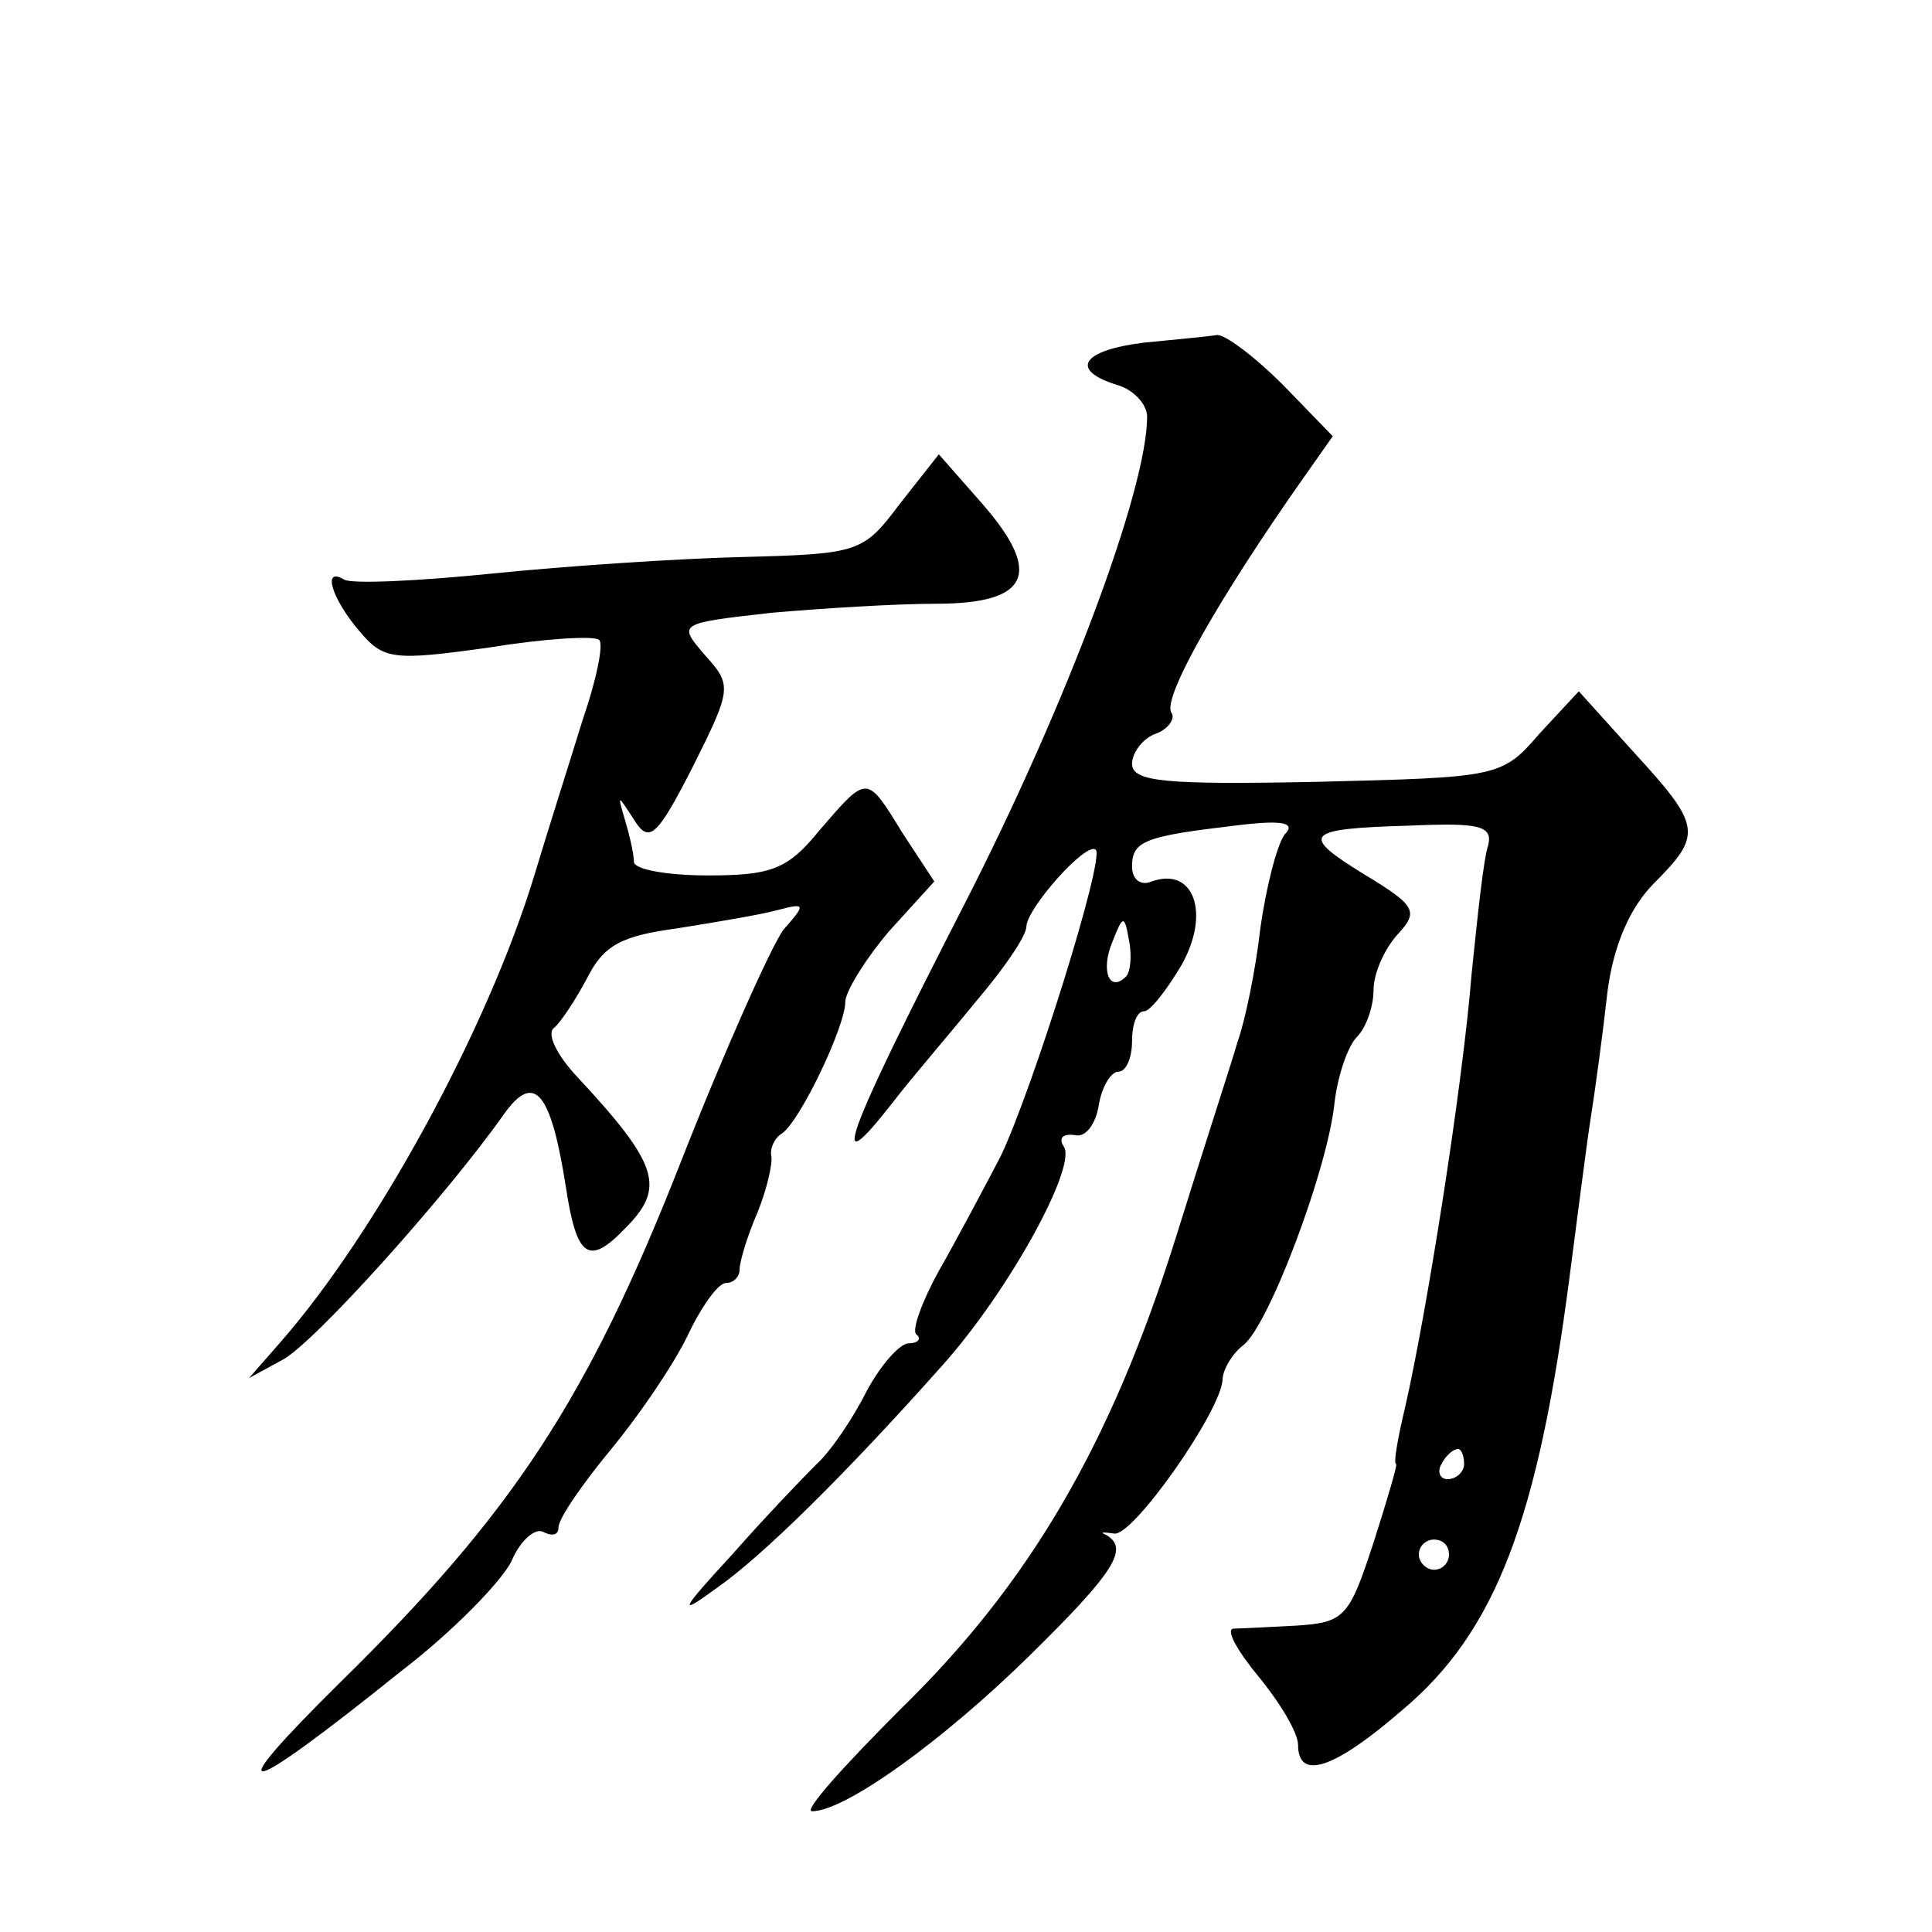
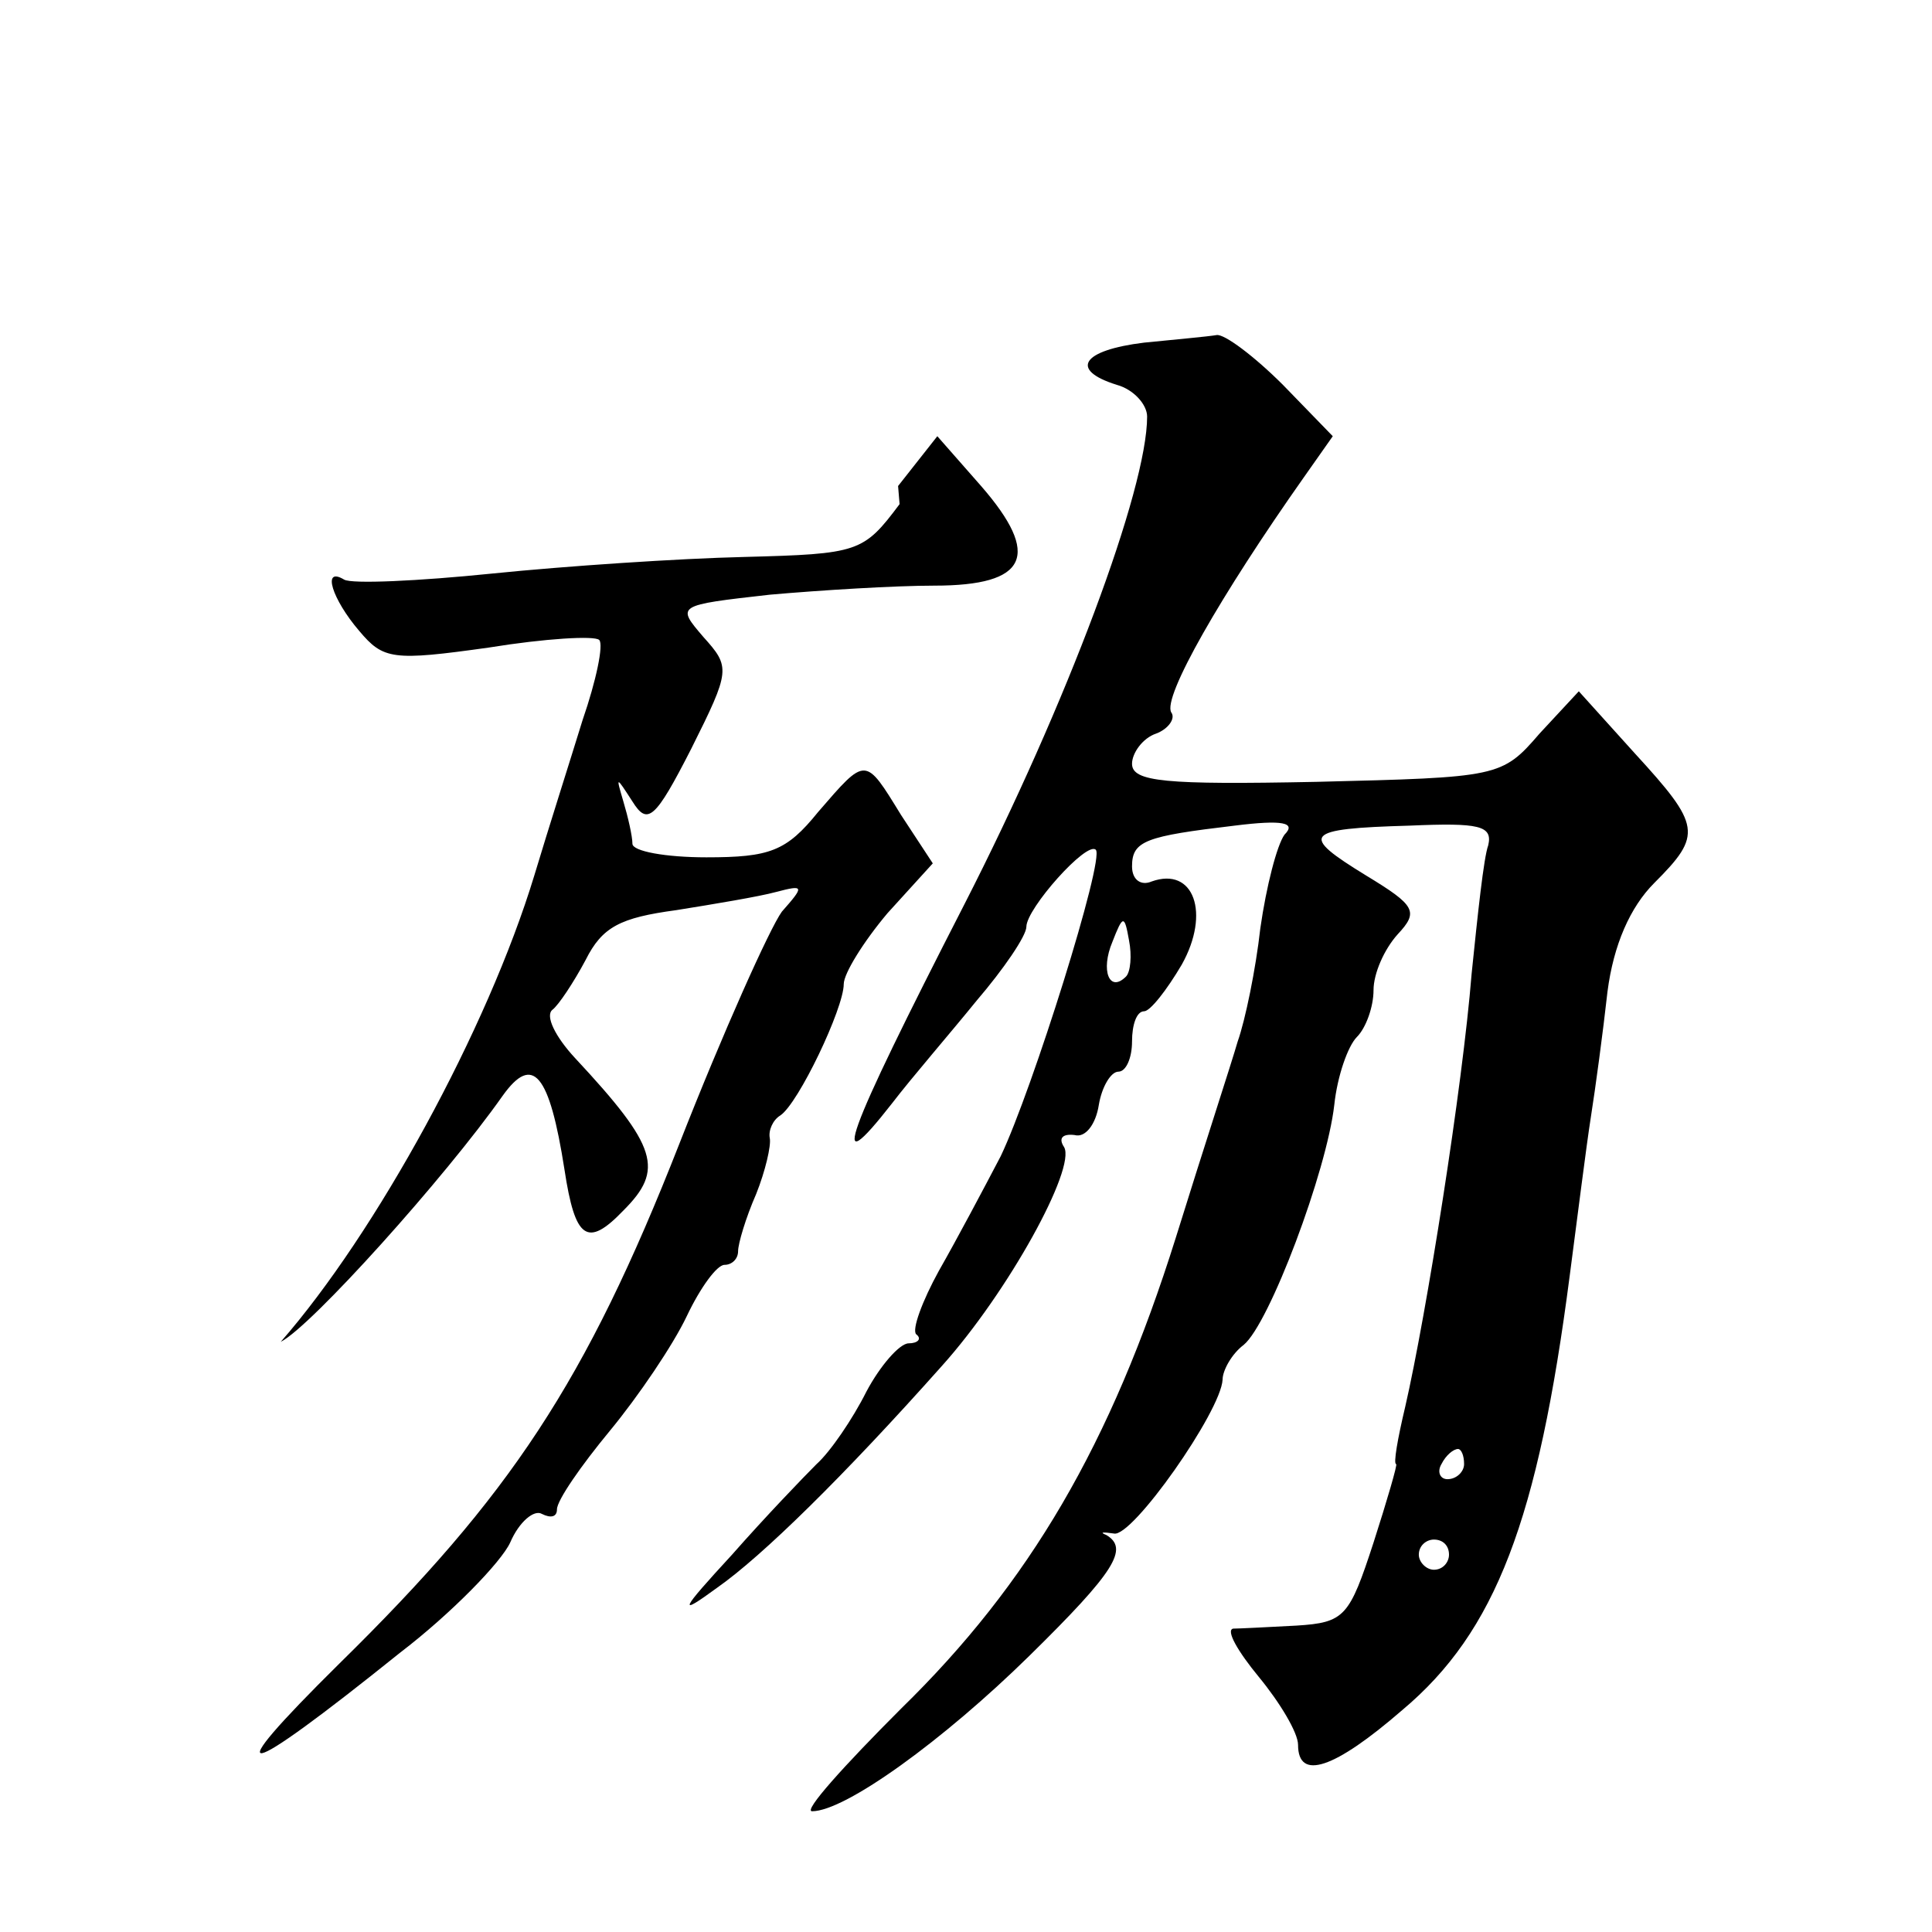
<svg xmlns="http://www.w3.org/2000/svg" version="1.0" width="128pt" height="128pt" viewBox="0 0 128 128" preserveAspectRatio="xMidYMid meet">
  <g transform="translate(0,128) scale(0.1,-0.1)" fill="#0" stroke="none">
-     <path d="M758 1053 c-41 -5 -50 -18 -18 -28 11 -3 20 -13 20 -21 0 -48 -53 -190 -121 -323 -80 -156 -91 -187 -48 -132 13 17 39 47 56 68 18 21 33 43 33 49 0 12 40 57 46 51 6 -6 -42 -159 -63 -203 -11 -21 -29 -55 -41 -76 -11 -20 -18 -39 -15 -42 4 -3 1 -6 -5 -6 -6 0 -19 -15 -28 -32 -9 -18 -24 -40 -33 -48 -9 -9 -34 -35 -56 -60 -35 -38 -36 -41 -10 -22 30 21 84 74 149 147 44 49 89 131 81 145 -4 6 -1 9 7 8 7 -2 14 7 16 20 2 12 8 22 13 22 5 0 9 9 9 20 0 11 3 20 8 20 4 0 15 14 25 31 19 34 8 65 -20 55 -7 -3 -13 1 -13 10 0 17 9 20 68 27 32 4 41 2 33 -6 -5 -7 -12 -34 -16 -62 -3 -27 -10 -61 -15 -75 -4 -14 -23 -72 -41 -130 -43 -137 -97 -229 -182 -312 -38 -38 -65 -68 -59 -68 22 0 87 47 144 103 57 56 66 71 51 80 -5 2 -2 2 5 1 12 -3 71 81 72 102 0 6 6 17 14 23 17 14 55 115 60 159 2 19 9 39 15 45 6 6 11 20 11 31 0 11 7 27 16 37 14 15 12 19 -21 39 -44 27 -42 31 29 33 46 2 55 0 52 -13 -3 -8 -7 -46 -11 -85 -6 -75 -30 -226 -44 -287 -5 -21 -8 -38 -6 -38 1 0 -6 -24 -15 -52 -16 -49 -19 -53 -51 -55 -19 -1 -38 -2 -42 -2 -5 -1 3 -15 17 -32 14 -17 26 -37 26 -45 0 -24 24 -16 69 23 62 52 90 126 111 288 5 38 11 86 14 105 3 19 8 56 11 83 4 31 15 56 31 72 32 32 31 38 -13 86 l-37 41 -26 -28 c-25 -29 -27 -29 -148 -32 -100 -2 -122 0 -122 12 0 7 7 17 16 20 8 3 13 10 10 14 -6 10 33 78 88 156 l19 27 -33 34 c-19 19 -39 34 -44 33 -6 -1 -28 -3 -48 -5z m-12 -420 c-11 -11 -17 4 -9 23 7 18 8 18 11 1 2 -10 1 -21 -2 -24z m224 -323 c0 -5 -5 -10 -11 -10 -5 0 -7 5 -4 10 3 6 8 10 11 10 2 0 4 -4 4 -10z m-10 -60 c0 -5 -4 -10 -10 -10 -5 0 -10 5 -10 10 0 6 5 10 10 10 6 0 10 -4 10 -10z M596 946 c-24 -32 -27 -33 -103 -35 -43 -1 -118 -6 -167 -11 -49 -5 -93 -7 -98 -4 -15 9 -8 -13 10 -34 16 -19 22 -20 86 -11 37 6 70 8 73 5 3 -3 -2 -27 -11 -53 -8 -26 -23 -73 -32 -103 -31 -102 -105 -237 -168 -309 l-21 -24 22 12 c20 10 109 109 147 163 20 28 31 15 41 -49 7 -46 15 -52 39 -27 27 27 23 42 -32 101 -13 14 -20 28 -15 32 4 3 14 18 22 33 11 22 23 28 60 33 25 4 55 9 66 12 19 5 19 4 4 -13 -8 -11 -39 -80 -68 -154 -62 -158 -112 -233 -225 -344 -83 -82 -67 -79 40 7 34 26 67 60 73 73 6 14 16 22 21 19 6 -3 10 -2 10 3 0 6 16 29 35 52 19 23 42 57 51 76 9 19 20 34 25 34 5 0 9 4 9 9 0 5 5 22 12 38 6 15 10 32 9 37 -1 5 2 12 7 15 12 8 42 71 42 87 0 7 13 28 29 47 l30 33 -21 32 c-24 39 -23 39 -55 2 -21 -26 -32 -30 -74 -30 -27 0 -49 4 -49 9 0 5 -3 18 -6 28 -5 17 -5 17 6 0 10 -16 15 -12 39 35 26 52 26 54 8 74 -18 21 -18 21 44 28 34 3 83 6 109 6 62 0 71 20 31 66 l-29 33 -26 -33z" />
+     <path d="M758 1053 c-41 -5 -50 -18 -18 -28 11 -3 20 -13 20 -21 0 -48 -53 -190 -121 -323 -80 -156 -91 -187 -48 -132 13 17 39 47 56 68 18 21 33 43 33 49 0 12 40 57 46 51 6 -6 -42 -159 -63 -203 -11 -21 -29 -55 -41 -76 -11 -20 -18 -39 -15 -42 4 -3 1 -6 -5 -6 -6 0 -19 -15 -28 -32 -9 -18 -24 -40 -33 -48 -9 -9 -34 -35 -56 -60 -35 -38 -36 -41 -10 -22 30 21 84 74 149 147 44 49 89 131 81 145 -4 6 -1 9 7 8 7 -2 14 7 16 20 2 12 8 22 13 22 5 0 9 9 9 20 0 11 3 20 8 20 4 0 15 14 25 31 19 34 8 65 -20 55 -7 -3 -13 1 -13 10 0 17 9 20 68 27 32 4 41 2 33 -6 -5 -7 -12 -34 -16 -62 -3 -27 -10 -61 -15 -75 -4 -14 -23 -72 -41 -130 -43 -137 -97 -229 -182 -312 -38 -38 -65 -68 -59 -68 22 0 87 47 144 103 57 56 66 71 51 80 -5 2 -2 2 5 1 12 -3 71 81 72 102 0 6 6 17 14 23 17 14 55 115 60 159 2 19 9 39 15 45 6 6 11 20 11 31 0 11 7 27 16 37 14 15 12 19 -21 39 -44 27 -42 31 29 33 46 2 55 0 52 -13 -3 -8 -7 -46 -11 -85 -6 -75 -30 -226 -44 -287 -5 -21 -8 -38 -6 -38 1 0 -6 -24 -15 -52 -16 -49 -19 -53 -51 -55 -19 -1 -38 -2 -42 -2 -5 -1 3 -15 17 -32 14 -17 26 -37 26 -45 0 -24 24 -16 69 23 62 52 90 126 111 288 5 38 11 86 14 105 3 19 8 56 11 83 4 31 15 56 31 72 32 32 31 38 -13 86 l-37 41 -26 -28 c-25 -29 -27 -29 -148 -32 -100 -2 -122 0 -122 12 0 7 7 17 16 20 8 3 13 10 10 14 -6 10 33 78 88 156 l19 27 -33 34 c-19 19 -39 34 -44 33 -6 -1 -28 -3 -48 -5z m-12 -420 c-11 -11 -17 4 -9 23 7 18 8 18 11 1 2 -10 1 -21 -2 -24z m224 -323 c0 -5 -5 -10 -11 -10 -5 0 -7 5 -4 10 3 6 8 10 11 10 2 0 4 -4 4 -10z m-10 -60 c0 -5 -4 -10 -10 -10 -5 0 -10 5 -10 10 0 6 5 10 10 10 6 0 10 -4 10 -10z M596 946 c-24 -32 -27 -33 -103 -35 -43 -1 -118 -6 -167 -11 -49 -5 -93 -7 -98 -4 -15 9 -8 -13 10 -34 16 -19 22 -20 86 -11 37 6 70 8 73 5 3 -3 -2 -27 -11 -53 -8 -26 -23 -73 -32 -103 -31 -102 -105 -237 -168 -309 c20 10 109 109 147 163 20 28 31 15 41 -49 7 -46 15 -52 39 -27 27 27 23 42 -32 101 -13 14 -20 28 -15 32 4 3 14 18 22 33 11 22 23 28 60 33 25 4 55 9 66 12 19 5 19 4 4 -13 -8 -11 -39 -80 -68 -154 -62 -158 -112 -233 -225 -344 -83 -82 -67 -79 40 7 34 26 67 60 73 73 6 14 16 22 21 19 6 -3 10 -2 10 3 0 6 16 29 35 52 19 23 42 57 51 76 9 19 20 34 25 34 5 0 9 4 9 9 0 5 5 22 12 38 6 15 10 32 9 37 -1 5 2 12 7 15 12 8 42 71 42 87 0 7 13 28 29 47 l30 33 -21 32 c-24 39 -23 39 -55 2 -21 -26 -32 -30 -74 -30 -27 0 -49 4 -49 9 0 5 -3 18 -6 28 -5 17 -5 17 6 0 10 -16 15 -12 39 35 26 52 26 54 8 74 -18 21 -18 21 44 28 34 3 83 6 109 6 62 0 71 20 31 66 l-29 33 -26 -33z" />
  </g>
</svg>